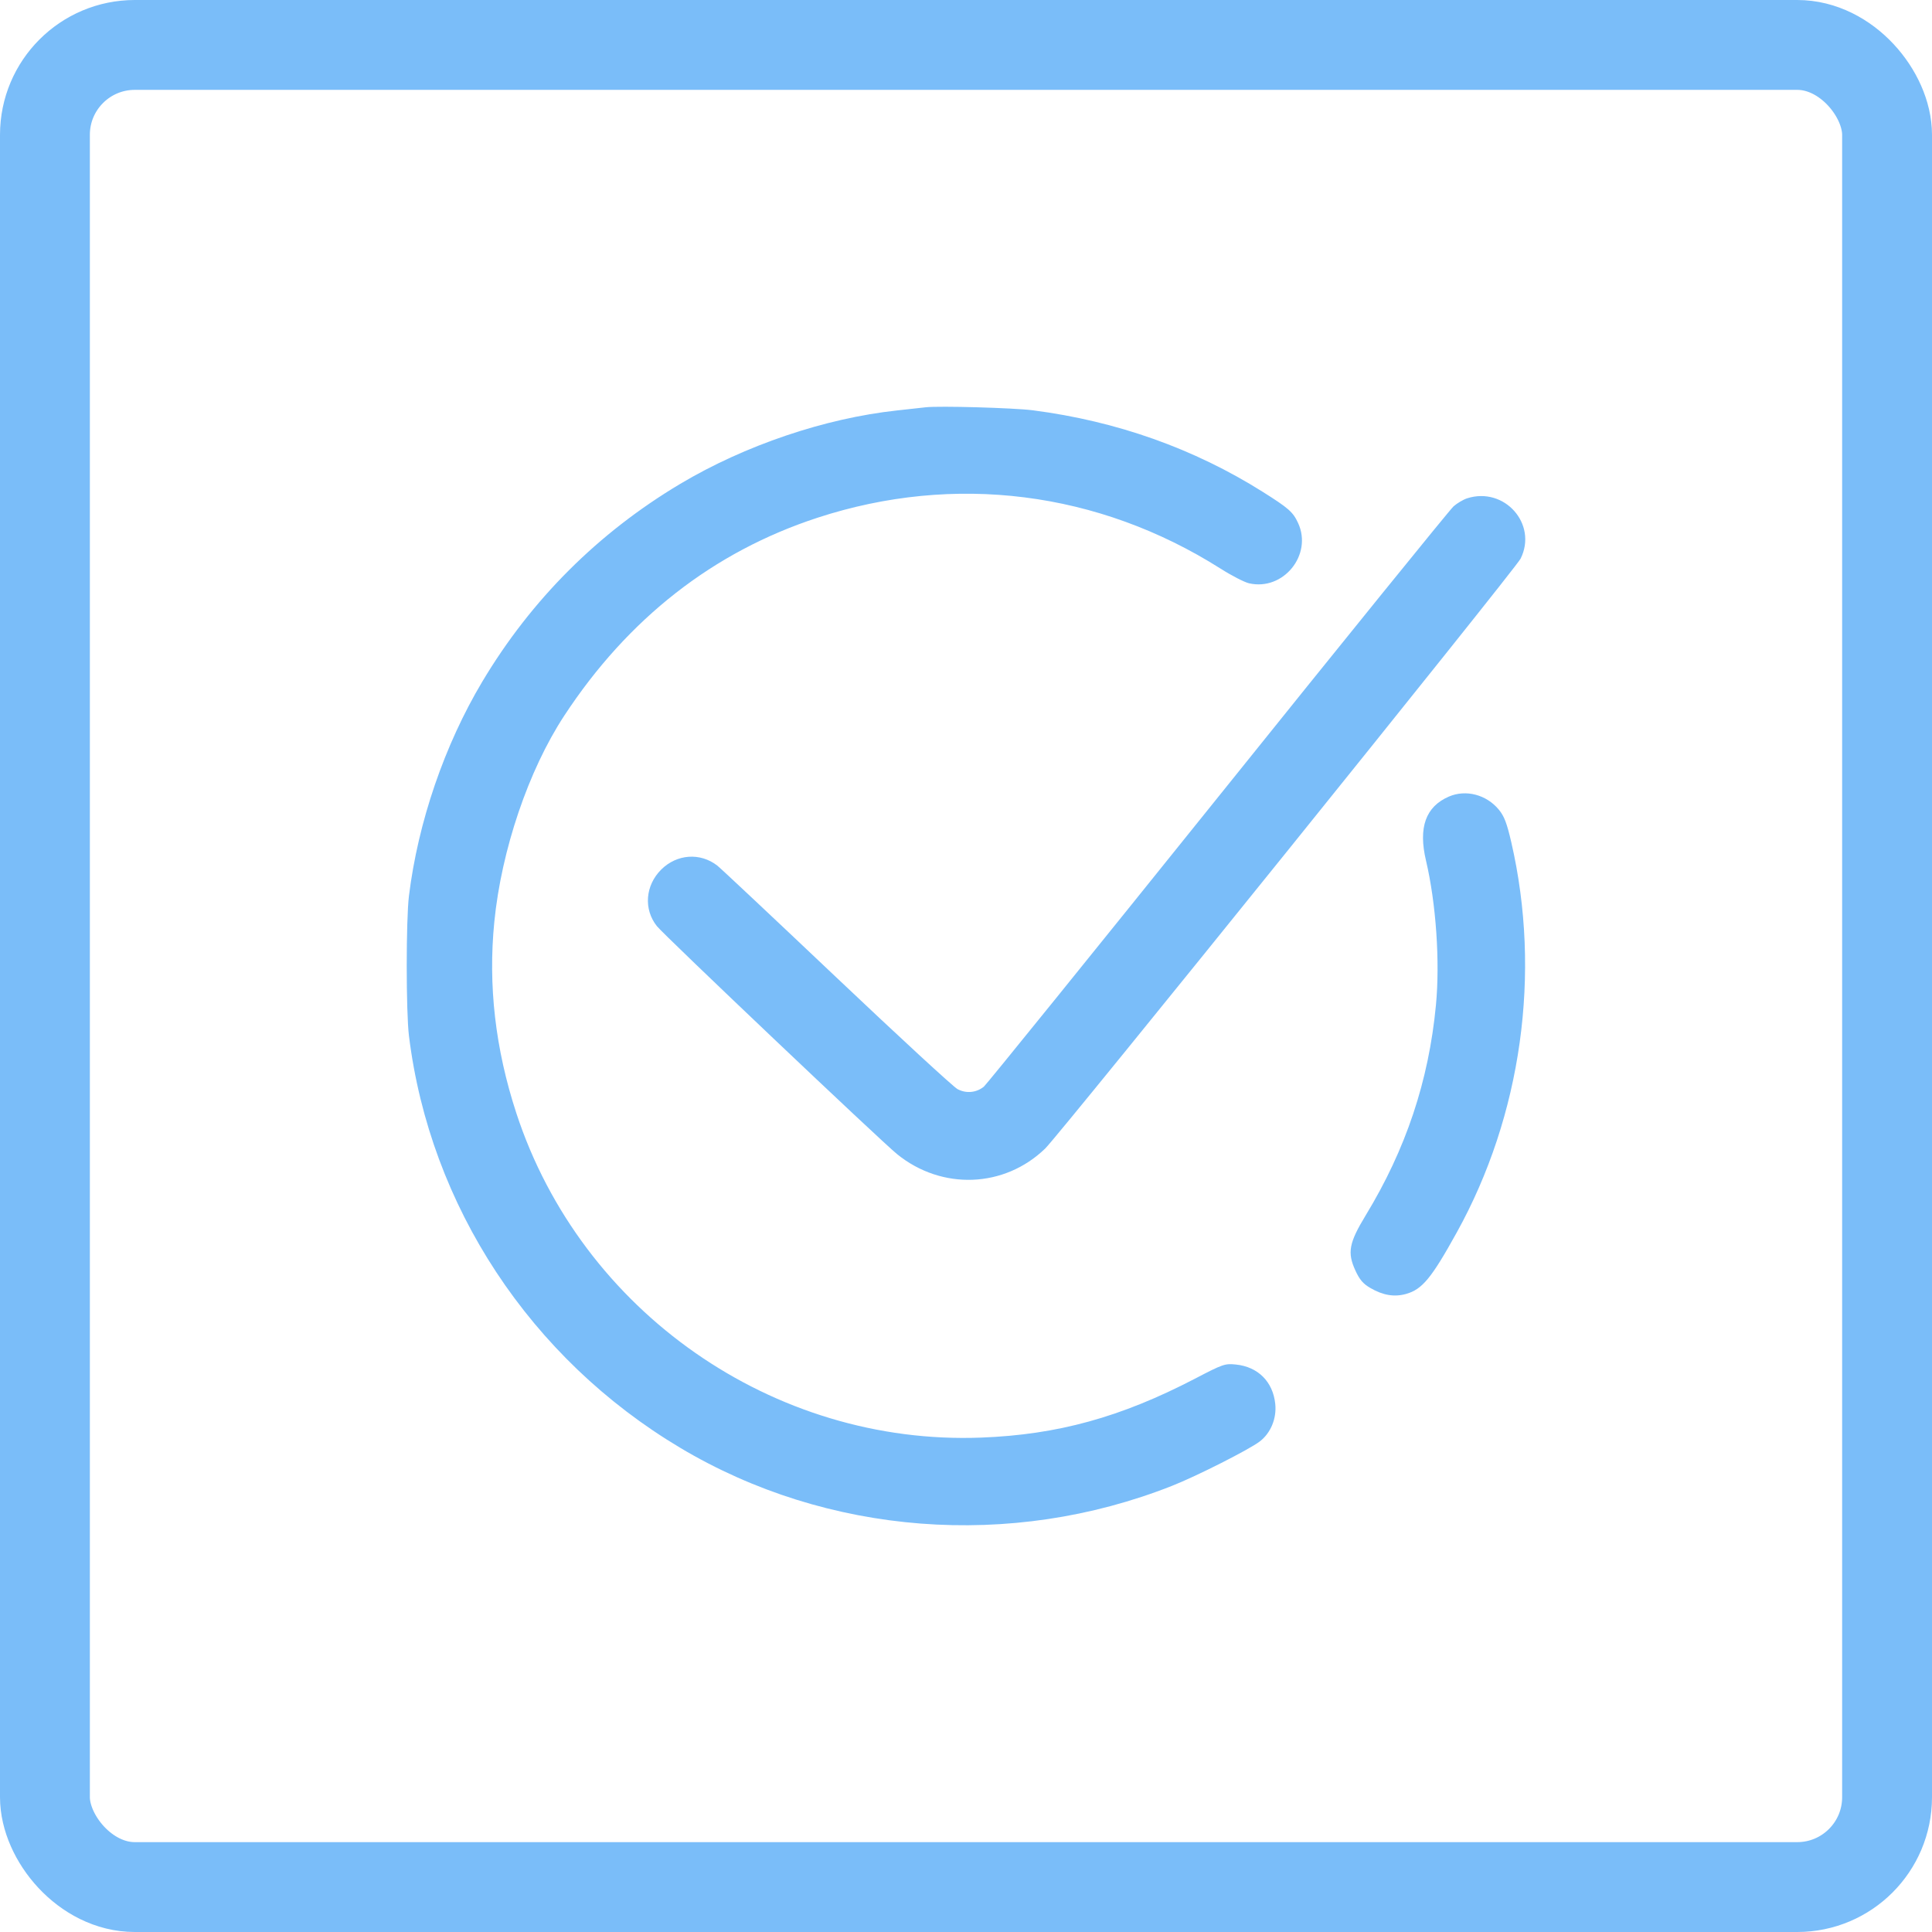
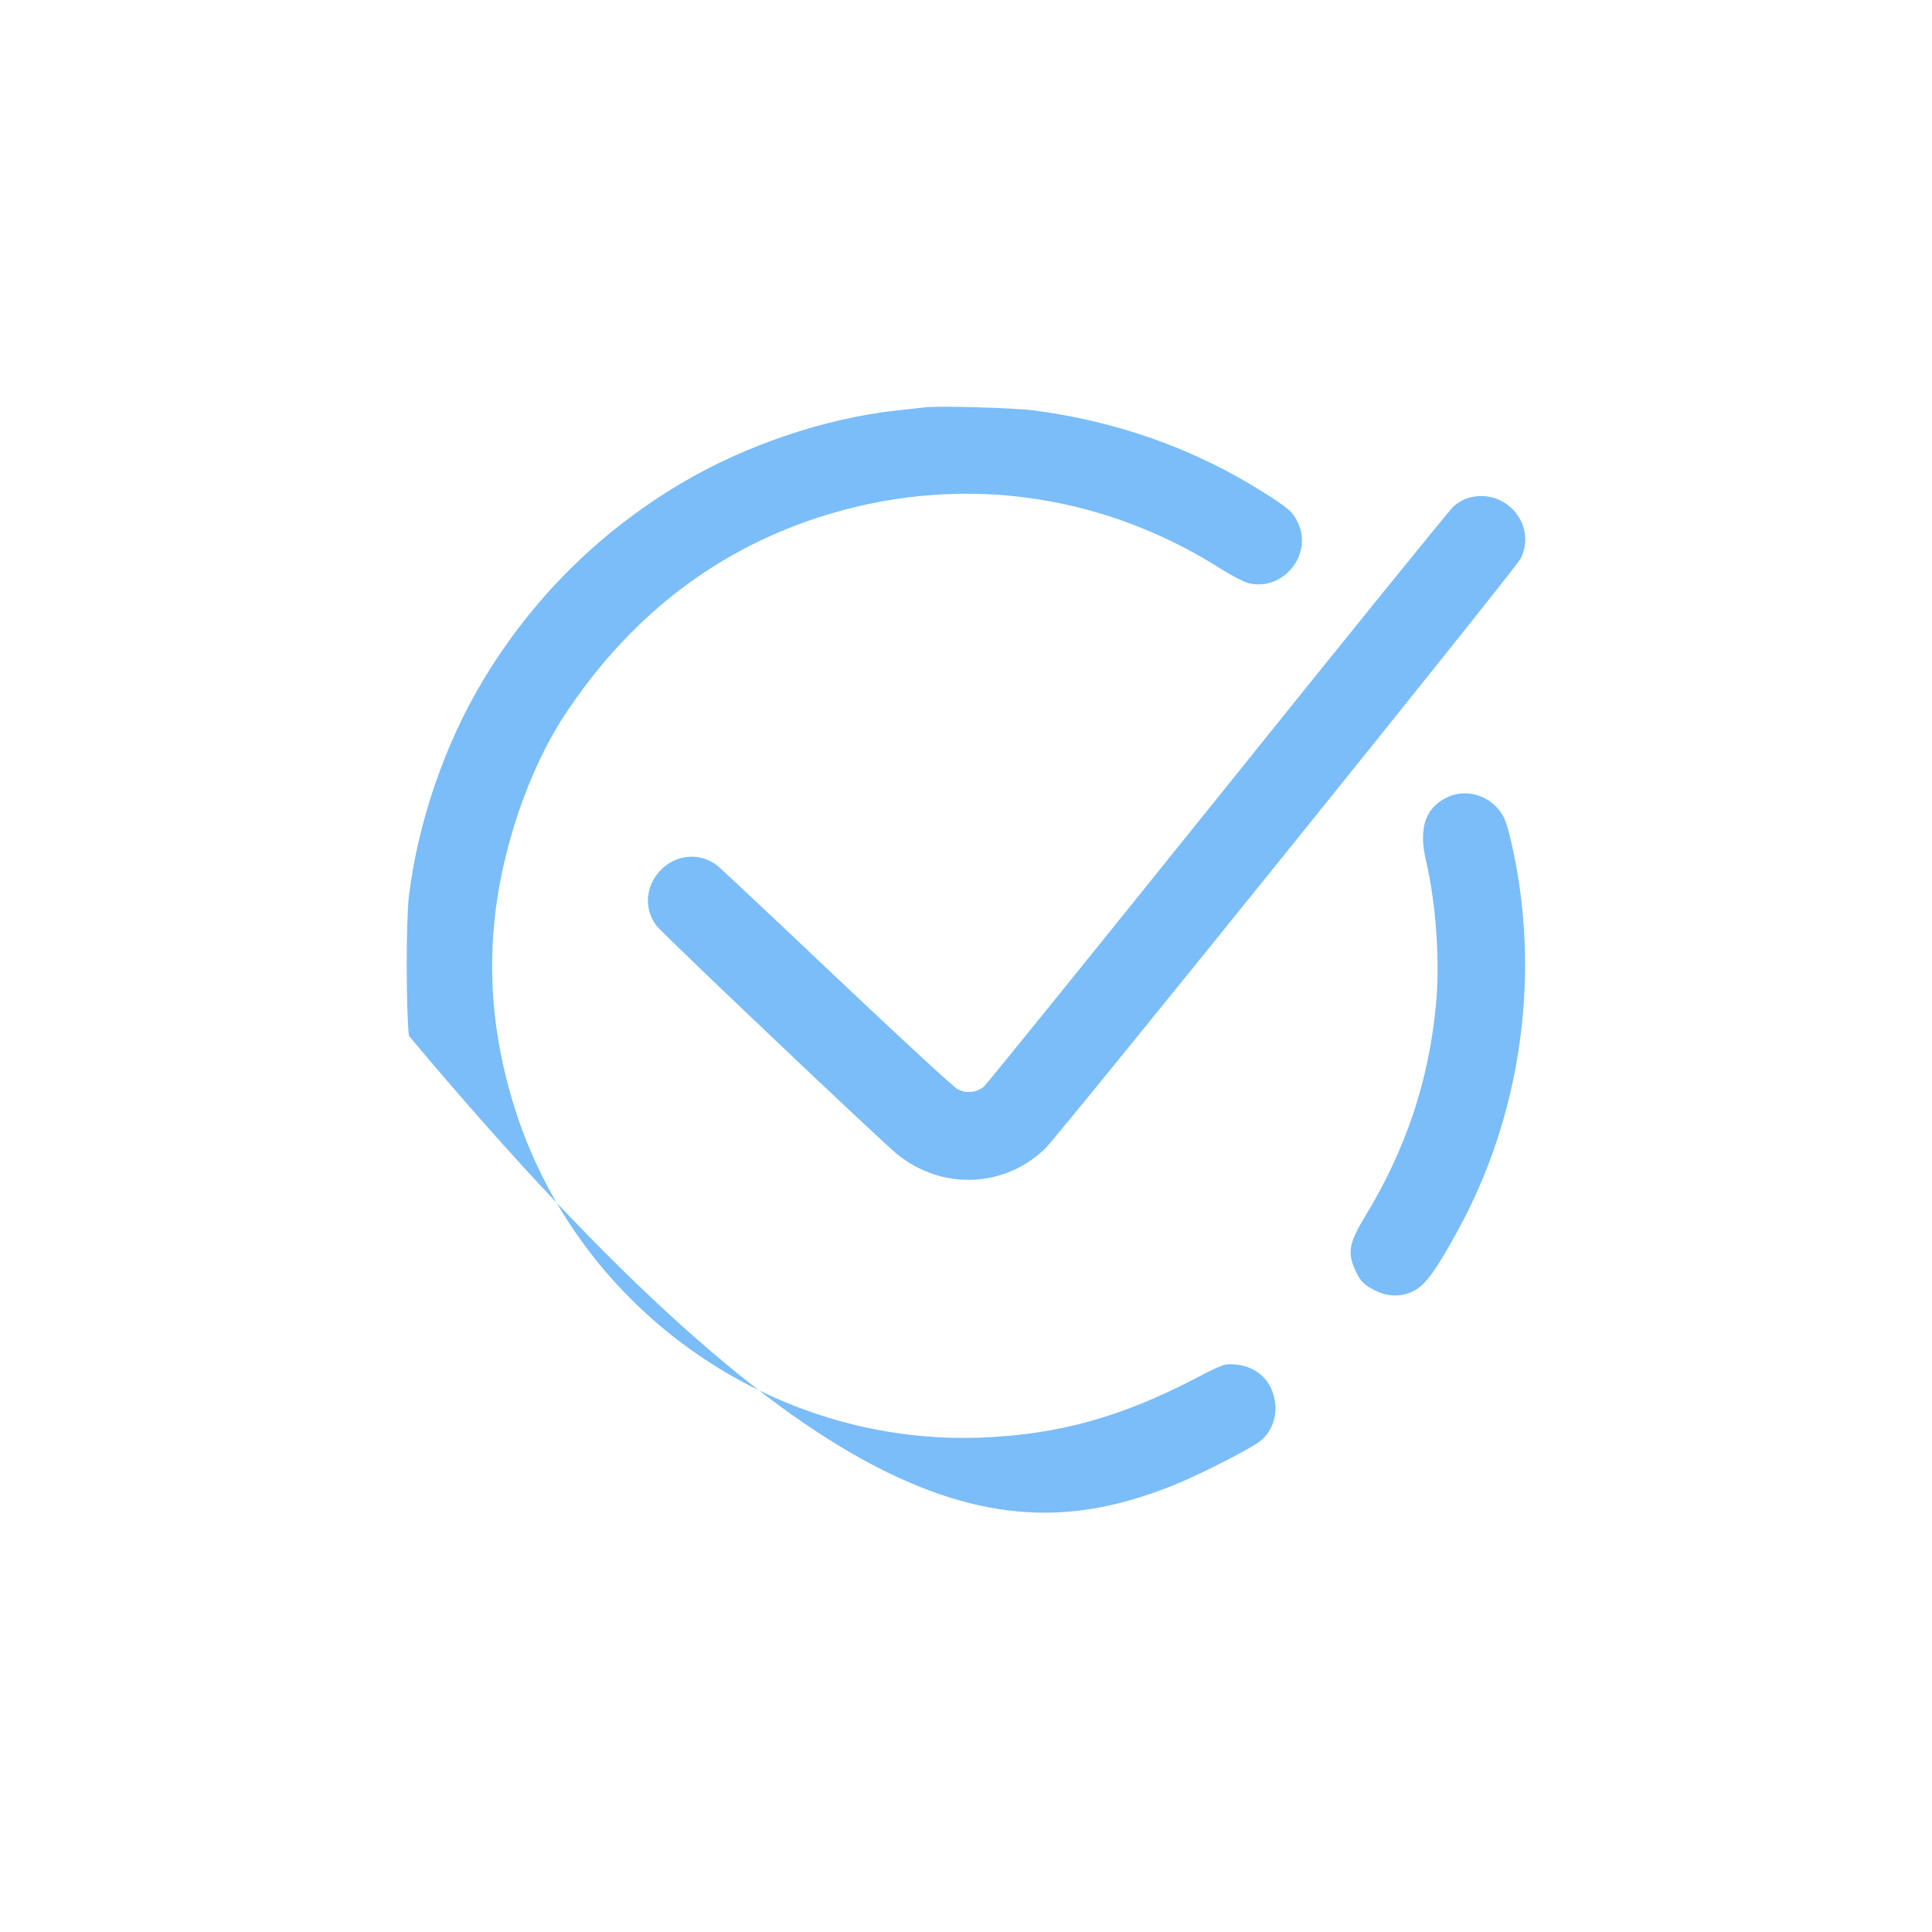
<svg xmlns="http://www.w3.org/2000/svg" width="43" height="43" viewBox="0 0 43 43" fill="none">
-   <rect x="1" y="1" width="41" height="41" rx="2" stroke="#7ABDF9" stroke-width="2" />
-   <path fill-rule="evenodd" clip-rule="evenodd" d="M20.601 9.065C20.507 9.076 20.222 9.107 19.967 9.135C18.359 9.309 16.579 9.912 15.142 10.768C13.314 11.858 11.827 13.342 10.736 15.168C9.893 16.58 9.304 18.3 9.102 19.938C9.036 20.471 9.036 22.522 9.102 23.055C9.569 26.842 11.804 30.236 15.142 32.225C18.41 34.173 22.492 34.488 26.083 33.071C26.629 32.856 27.8 32.264 28.038 32.082C28.282 31.896 28.417 31.571 28.383 31.246C28.332 30.753 28 30.421 27.508 30.37C27.262 30.345 27.221 30.359 26.594 30.686C24.946 31.543 23.54 31.931 21.843 31.996C17.214 32.176 12.939 29.194 11.492 24.775C11.024 23.345 10.861 21.931 11.002 20.516C11.161 18.914 11.763 17.141 12.559 15.928C13.979 13.764 15.879 12.28 18.195 11.523C21.241 10.528 24.444 10.932 27.166 12.656C27.411 12.812 27.696 12.958 27.798 12.982C28.561 13.158 29.219 12.35 28.891 11.64C28.778 11.395 28.679 11.309 28.106 10.948C26.571 9.982 24.852 9.373 22.989 9.132C22.558 9.077 20.899 9.03 20.601 9.065ZM32.653 11.091C32.567 11.119 32.432 11.199 32.352 11.269C32.272 11.339 29.91 14.255 27.104 17.749C24.297 21.242 21.954 24.139 21.898 24.185C21.731 24.321 21.503 24.343 21.311 24.24C21.218 24.19 20.003 23.07 18.611 21.751C17.219 20.432 16.028 19.313 15.964 19.265C15.583 18.97 15.063 19.008 14.715 19.355C14.361 19.709 14.321 20.238 14.621 20.614C14.789 20.823 19.605 25.395 19.968 25.689C20.964 26.495 22.355 26.442 23.264 25.561C23.584 25.25 33.729 12.664 33.843 12.435C34.228 11.665 33.484 10.825 32.653 11.091ZM32.248 17.729C31.73 17.953 31.564 18.418 31.738 19.154C31.962 20.105 32.052 21.404 31.959 22.373C31.799 24.056 31.29 25.579 30.398 27.046C30.024 27.661 29.983 27.878 30.166 28.276C30.26 28.482 30.338 28.573 30.501 28.667C30.781 28.83 31.033 28.872 31.294 28.799C31.653 28.698 31.858 28.451 32.421 27.434C33.866 24.827 34.309 21.662 33.636 18.744C33.538 18.32 33.479 18.165 33.358 18.019C33.083 17.686 32.625 17.566 32.248 17.729Z" fill="#7ABDF9" />
+   <path fill-rule="evenodd" clip-rule="evenodd" d="M20.601 9.065C20.507 9.076 20.222 9.107 19.967 9.135C18.359 9.309 16.579 9.912 15.142 10.768C13.314 11.858 11.827 13.342 10.736 15.168C9.893 16.58 9.304 18.3 9.102 19.938C9.036 20.471 9.036 22.522 9.102 23.055C18.41 34.173 22.492 34.488 26.083 33.071C26.629 32.856 27.8 32.264 28.038 32.082C28.282 31.896 28.417 31.571 28.383 31.246C28.332 30.753 28 30.421 27.508 30.37C27.262 30.345 27.221 30.359 26.594 30.686C24.946 31.543 23.54 31.931 21.843 31.996C17.214 32.176 12.939 29.194 11.492 24.775C11.024 23.345 10.861 21.931 11.002 20.516C11.161 18.914 11.763 17.141 12.559 15.928C13.979 13.764 15.879 12.28 18.195 11.523C21.241 10.528 24.444 10.932 27.166 12.656C27.411 12.812 27.696 12.958 27.798 12.982C28.561 13.158 29.219 12.35 28.891 11.64C28.778 11.395 28.679 11.309 28.106 10.948C26.571 9.982 24.852 9.373 22.989 9.132C22.558 9.077 20.899 9.03 20.601 9.065ZM32.653 11.091C32.567 11.119 32.432 11.199 32.352 11.269C32.272 11.339 29.91 14.255 27.104 17.749C24.297 21.242 21.954 24.139 21.898 24.185C21.731 24.321 21.503 24.343 21.311 24.24C21.218 24.19 20.003 23.07 18.611 21.751C17.219 20.432 16.028 19.313 15.964 19.265C15.583 18.97 15.063 19.008 14.715 19.355C14.361 19.709 14.321 20.238 14.621 20.614C14.789 20.823 19.605 25.395 19.968 25.689C20.964 26.495 22.355 26.442 23.264 25.561C23.584 25.25 33.729 12.664 33.843 12.435C34.228 11.665 33.484 10.825 32.653 11.091ZM32.248 17.729C31.73 17.953 31.564 18.418 31.738 19.154C31.962 20.105 32.052 21.404 31.959 22.373C31.799 24.056 31.29 25.579 30.398 27.046C30.024 27.661 29.983 27.878 30.166 28.276C30.26 28.482 30.338 28.573 30.501 28.667C30.781 28.83 31.033 28.872 31.294 28.799C31.653 28.698 31.858 28.451 32.421 27.434C33.866 24.827 34.309 21.662 33.636 18.744C33.538 18.32 33.479 18.165 33.358 18.019C33.083 17.686 32.625 17.566 32.248 17.729Z" fill="#7ABDF9" />
</svg>